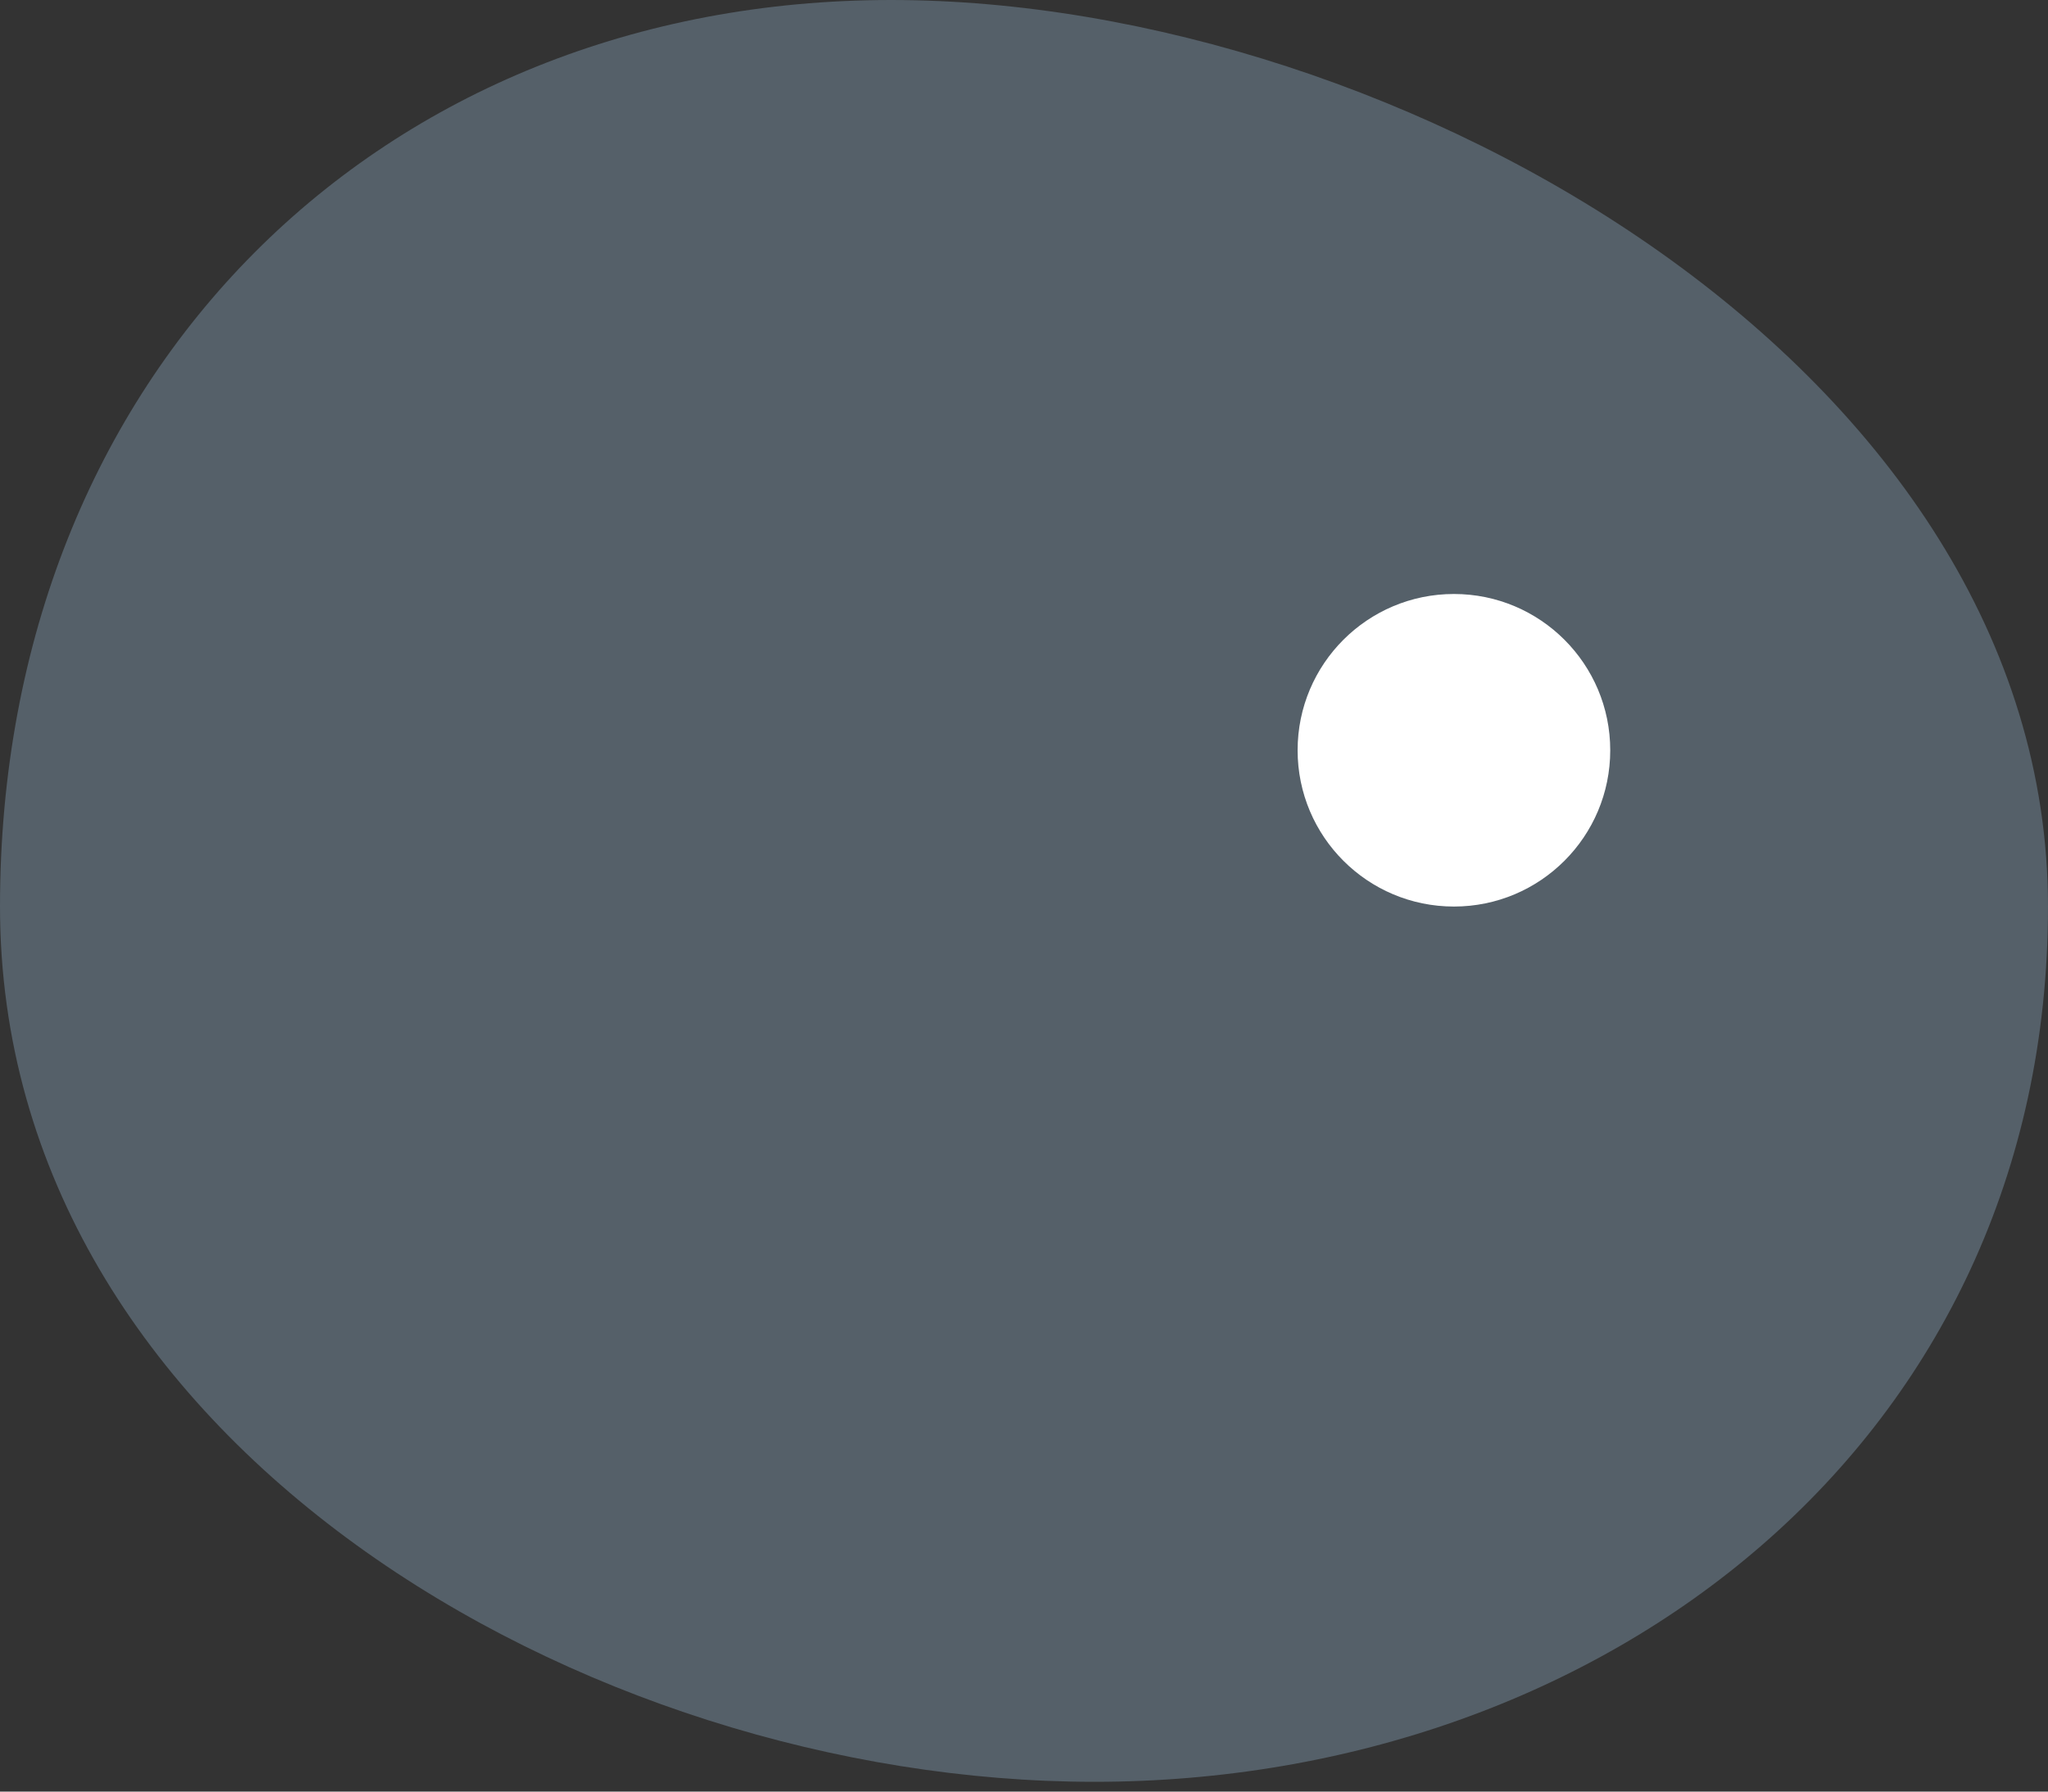
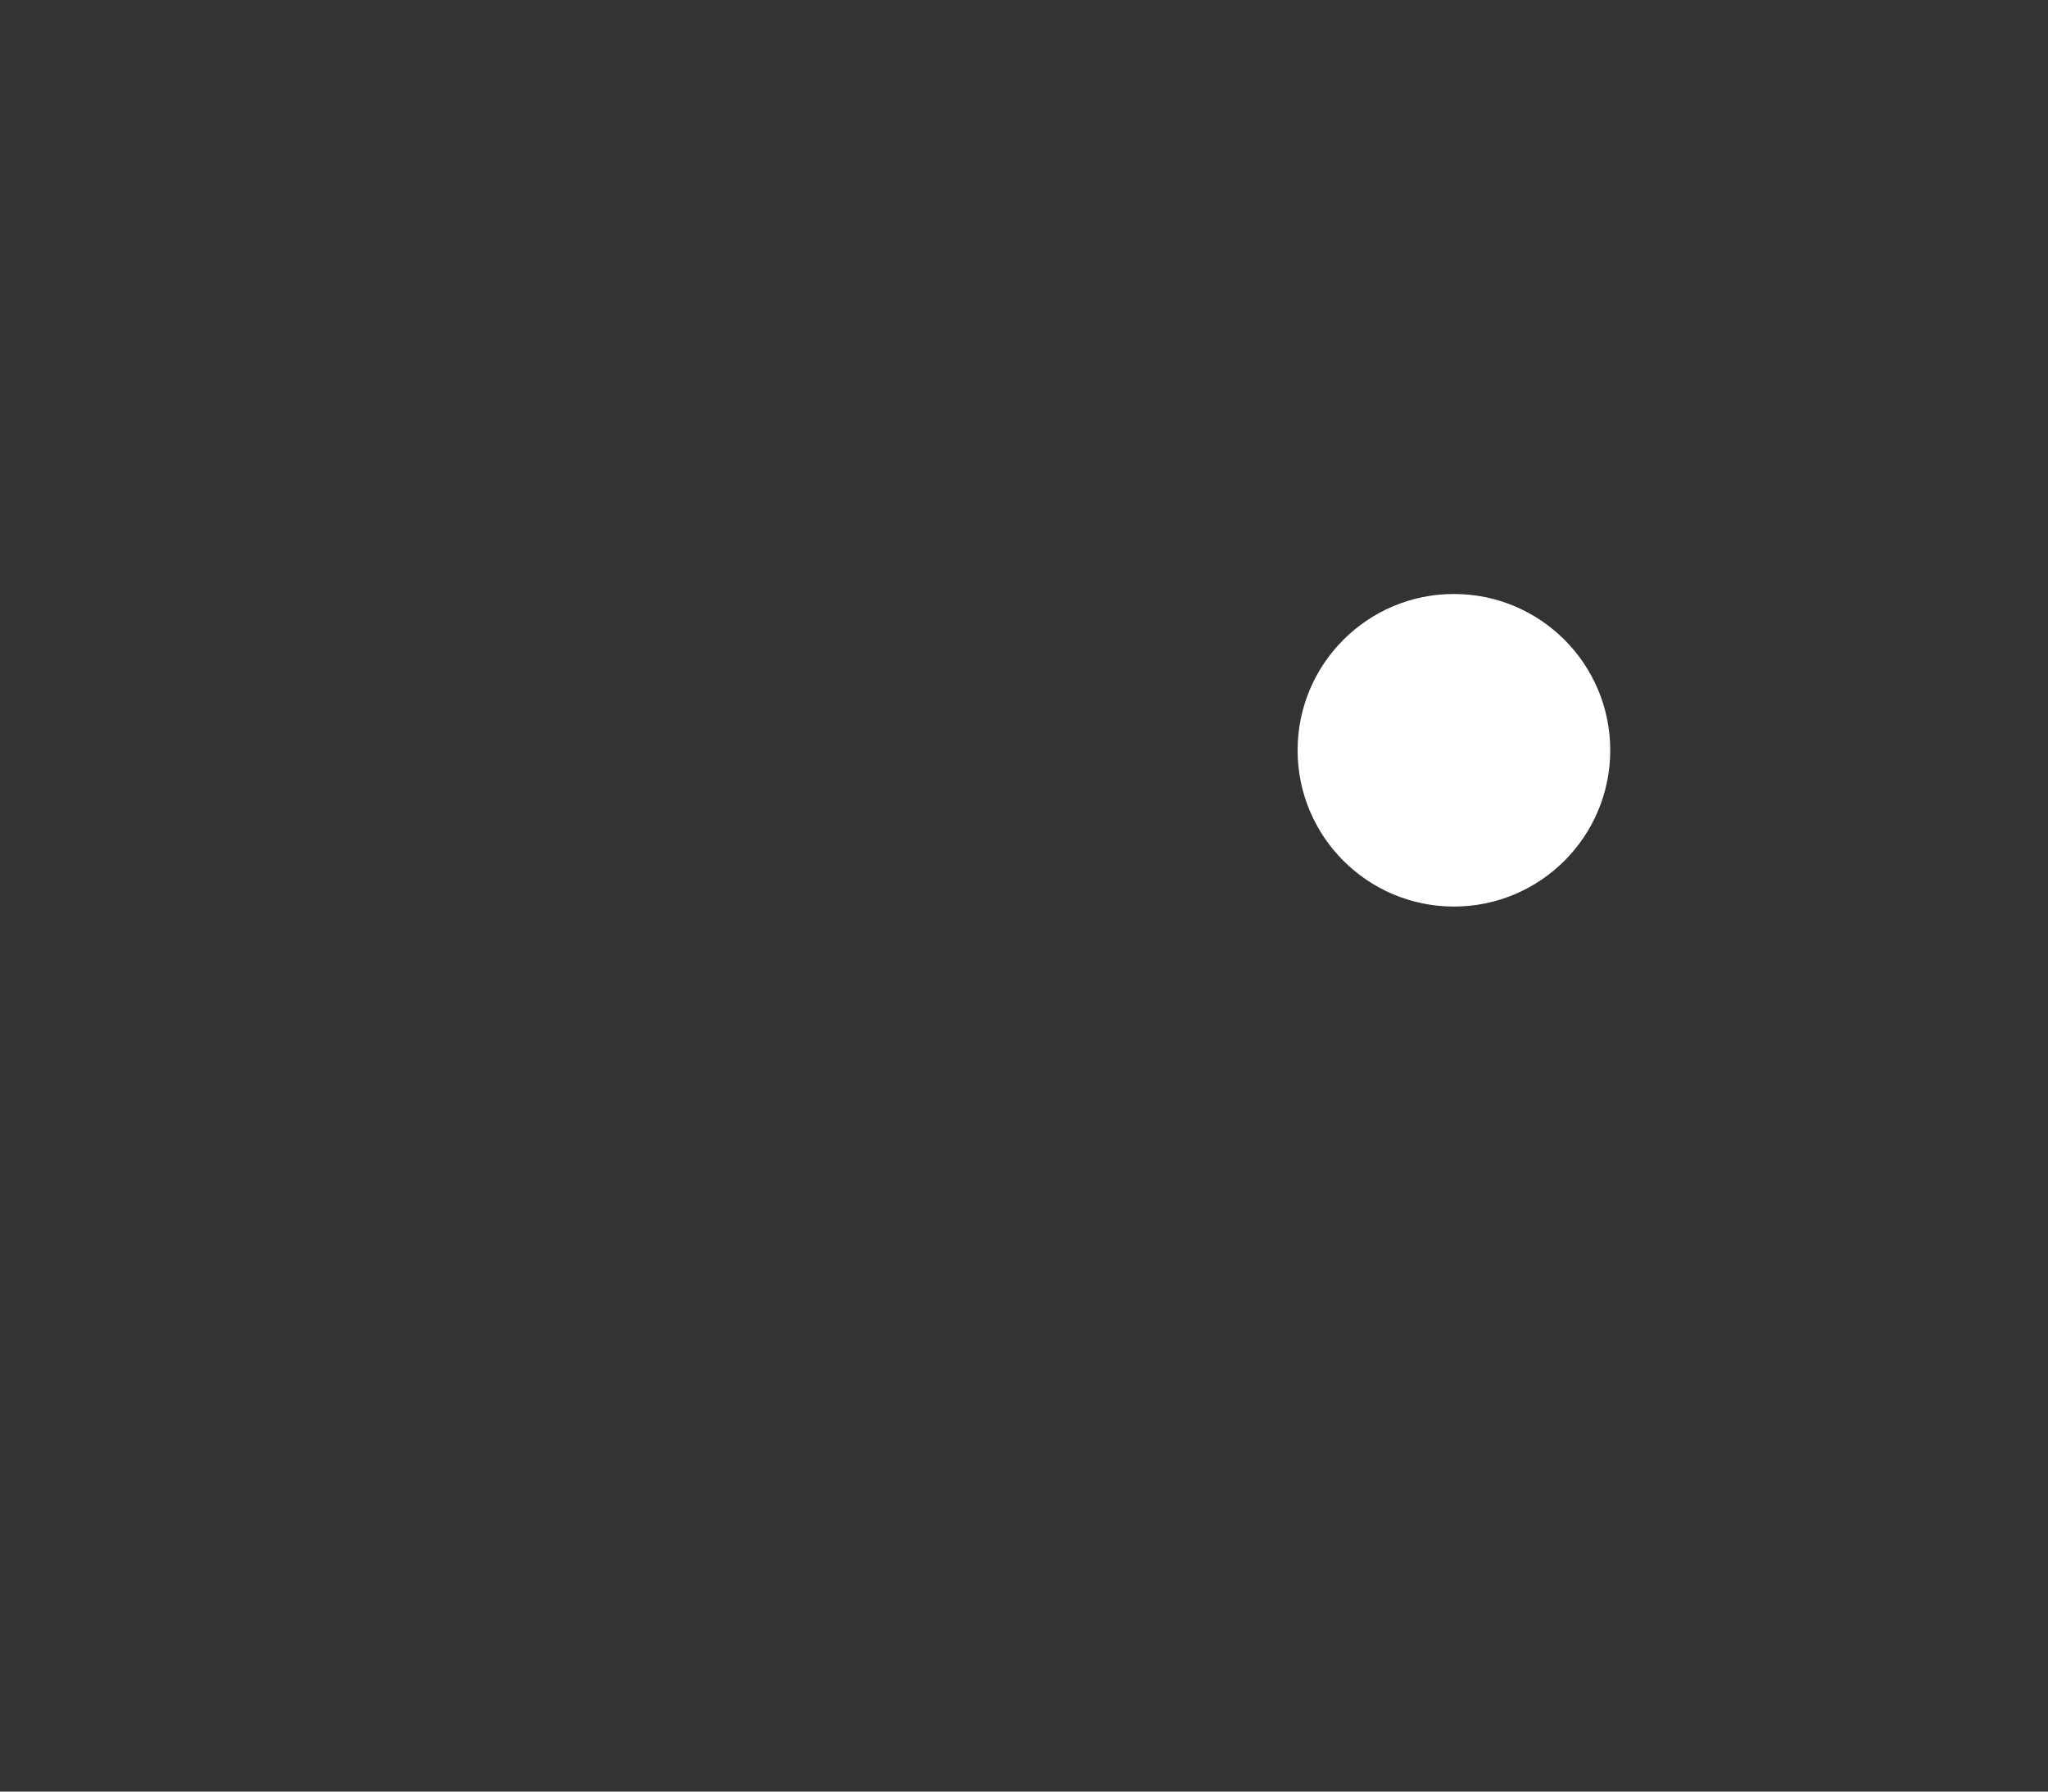
<svg xmlns="http://www.w3.org/2000/svg" width="40" height="35" viewBox="0 0 40 35" fill="none">
  <rect x="0" y="0" width="40" height="35" fill="#333333" stroke="none" />
-   <path d="M40 17.71C40 28.165 31.324 34.809 21.374 34.809C11.425 34.809 0 28.165 0 17.71C0 7.254 7.455 0 17.405 0C27.354 0 40 7.254 40 17.71Z" fill="#87A3B9" fill-opacity="0.4" />
  <circle cx="28.397" cy="14.657" r="3.053" fill="white" />
</svg>